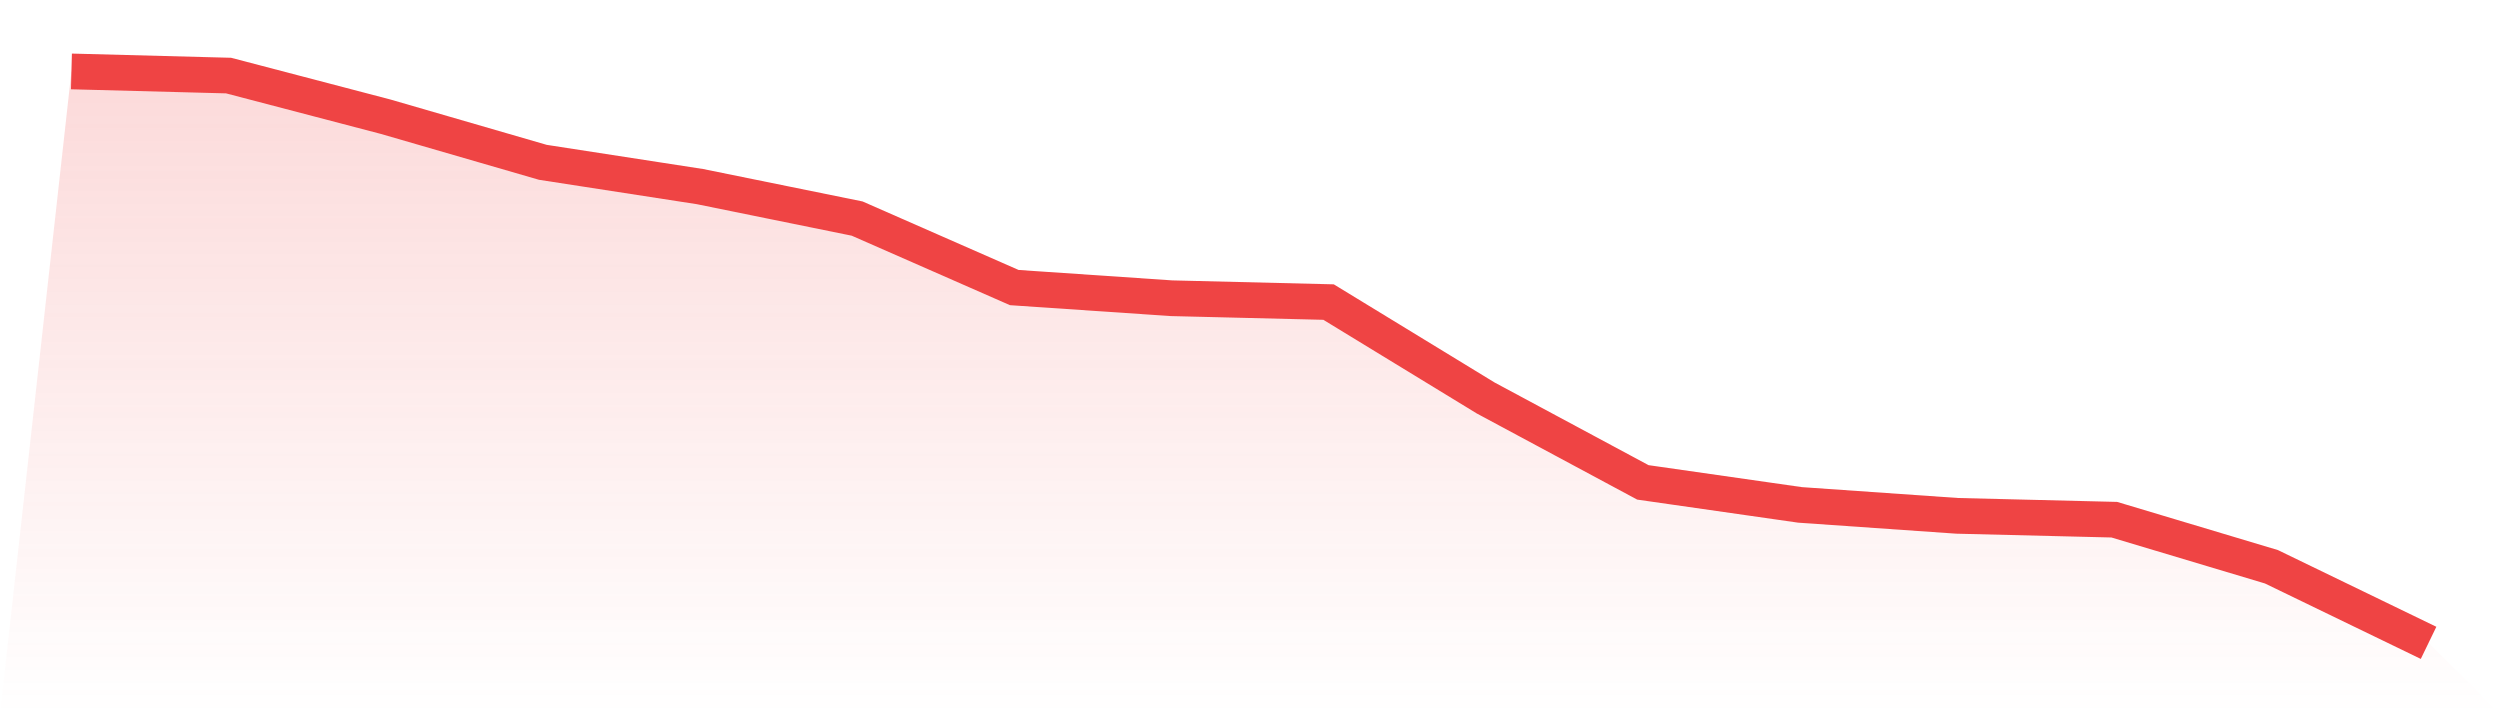
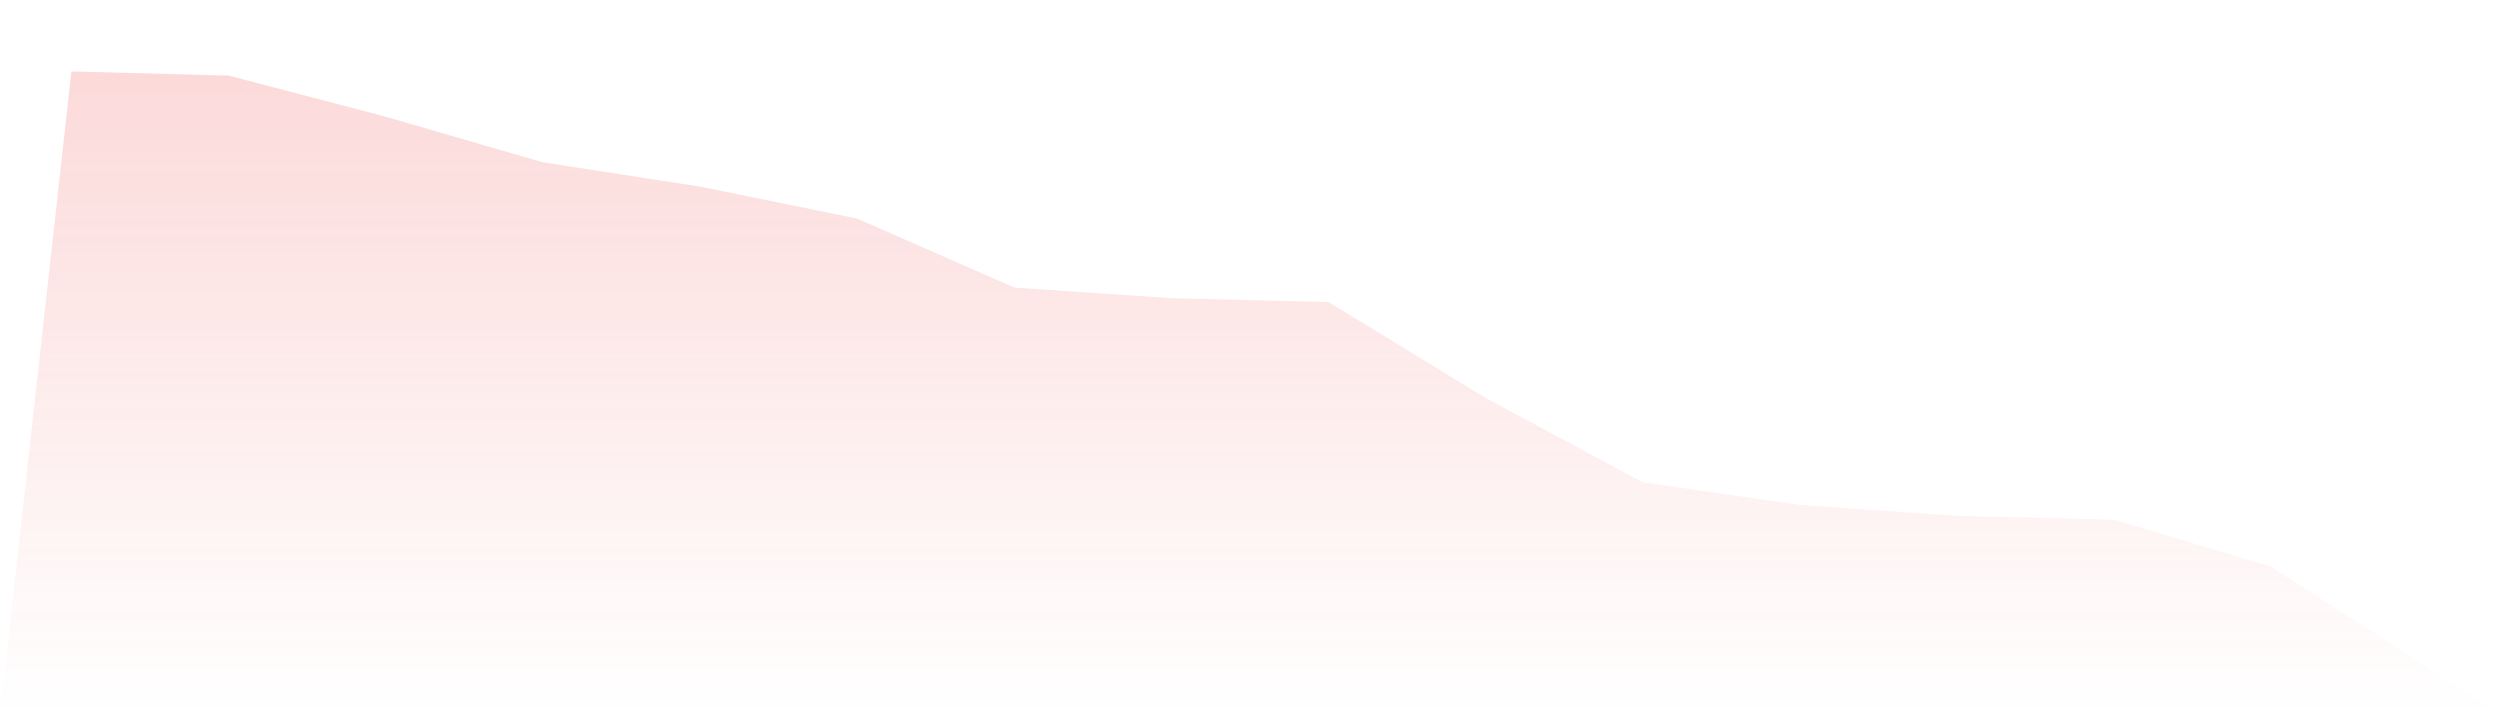
<svg xmlns="http://www.w3.org/2000/svg" viewBox="0 0 140 40">
  <defs>
    <linearGradient id="gradient" x1="0" x2="0" y1="0" y2="1">
      <stop offset="0%" stop-color="#ef4444" stop-opacity="0.2" />
      <stop offset="100%" stop-color="#ef4444" stop-opacity="0" />
    </linearGradient>
  </defs>
-   <path d="M4,4 L4,4 L12.8,4.232 L21.6,6.537 L30.4,9.09 L39.2,10.45 L48,12.24 L56.8,16.104 L65.6,16.701 L74.4,16.916 L83.2,22.288 L92,27.013 L100.8,28.274 L109.6,28.887 L118.4,29.103 L127.2,31.739 L136,36 L140,40 L0,40 z" fill="url(#gradient)" />
-   <path d="M4,4 L4,4 L12.8,4.232 L21.6,6.537 L30.4,9.09 L39.2,10.45 L48,12.24 L56.8,16.104 L65.6,16.701 L74.4,16.916 L83.2,22.288 L92,27.013 L100.8,28.274 L109.6,28.887 L118.4,29.103 L127.2,31.739 L136,36" fill="none" stroke="#ef4444" stroke-width="2" />
+   <path d="M4,4 L4,4 L12.8,4.232 L21.6,6.537 L30.4,9.09 L39.2,10.45 L48,12.24 L56.8,16.104 L65.6,16.701 L74.4,16.916 L83.2,22.288 L92,27.013 L100.8,28.274 L109.6,28.887 L118.4,29.103 L127.2,31.739 L140,40 L0,40 z" fill="url(#gradient)" />
</svg>